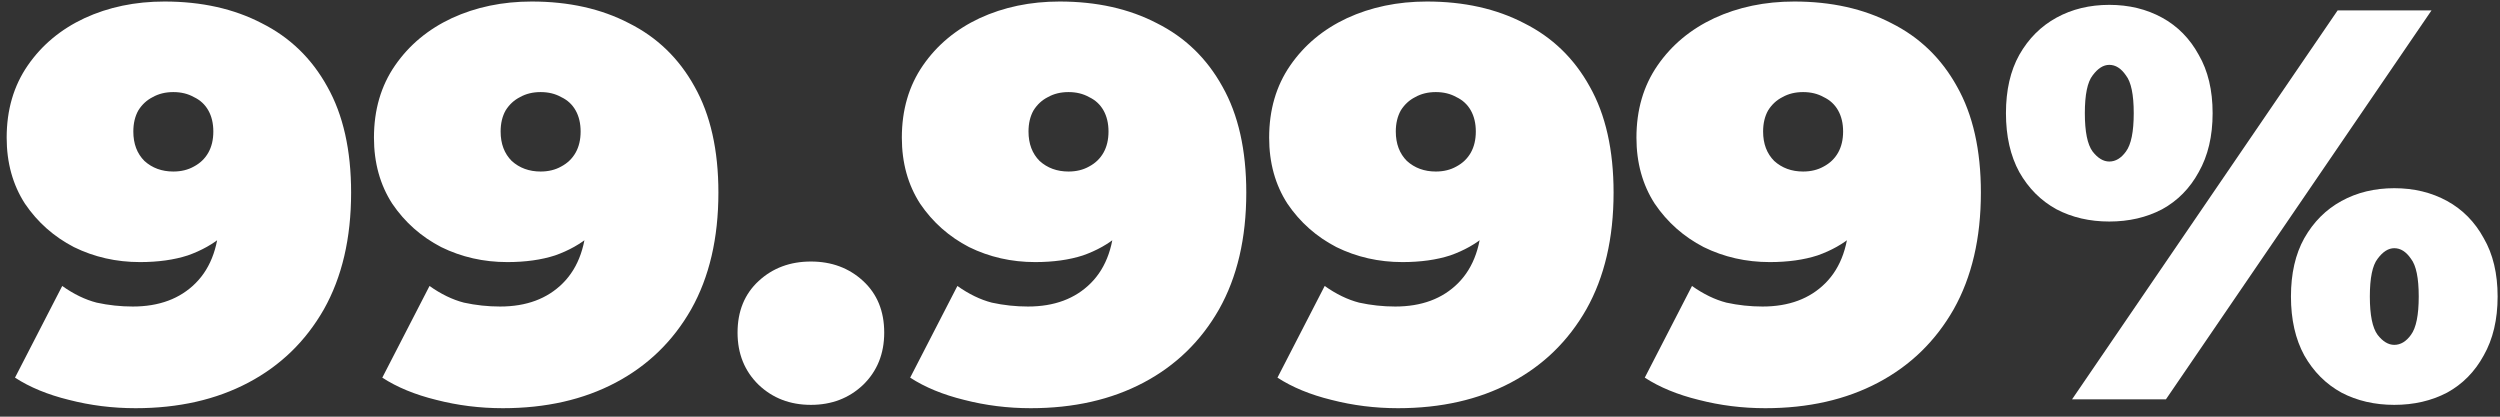
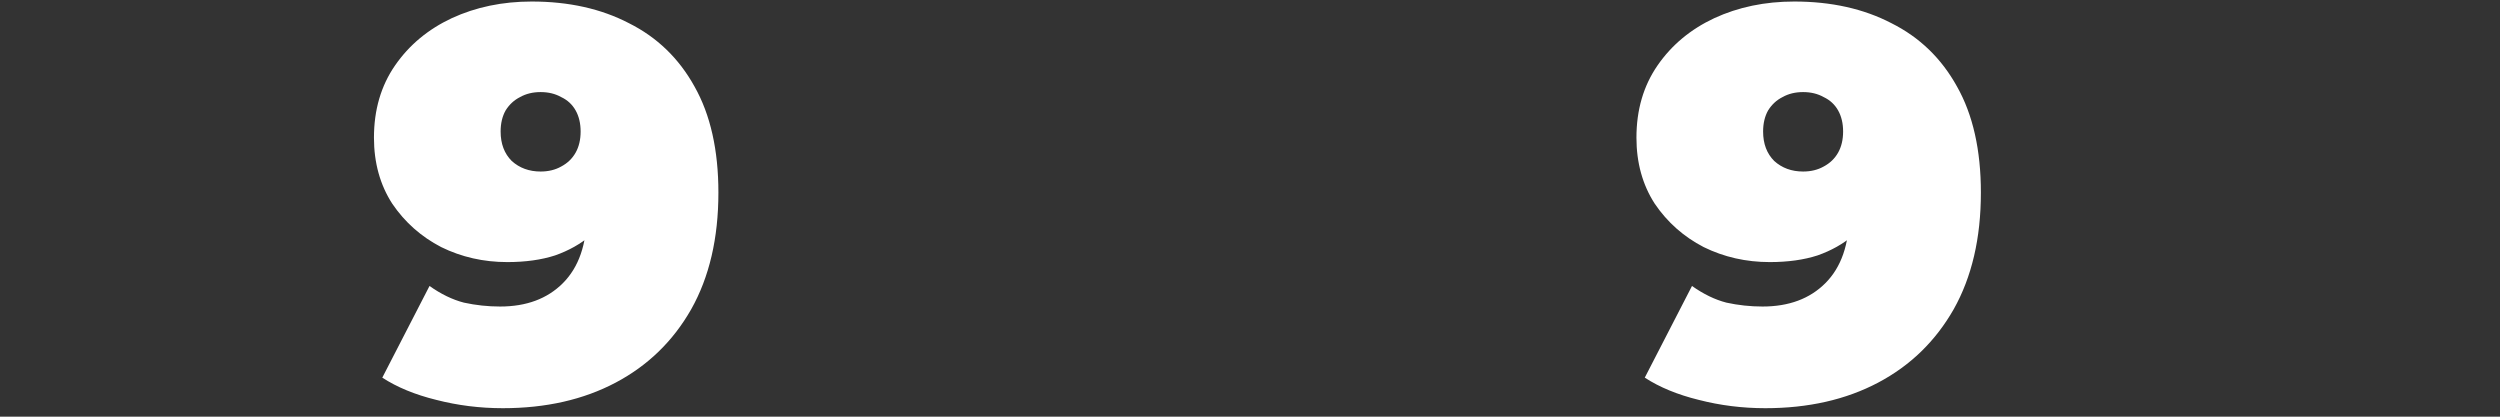
<svg xmlns="http://www.w3.org/2000/svg" width="144" height="24" viewBox="0 0 144 24" fill="none">
  <rect x="0" y="0" width="144" height="24" fill="#333333" stroke="none" />
-   <path d="M9.472 0.088C11.605 0.088 13.472 0.504 15.072 1.336C16.693 2.147 17.952 3.363 18.848 4.984C19.765 6.605 20.224 8.643 20.224 11.096C20.224 13.72 19.701 15.96 18.656 17.816C17.61 19.651 16.16 21.059 14.304 22.04C12.448 23.021 10.283 23.512 7.808 23.512C6.485 23.512 5.205 23.352 3.968 23.032C2.752 22.733 1.717 22.307 0.864 21.752L3.584 16.472C4.245 16.941 4.906 17.261 5.568 17.432C6.25 17.581 6.944 17.656 7.648 17.656C9.162 17.656 10.368 17.208 11.264 16.312C12.181 15.395 12.64 14.072 12.64 12.344C12.64 12.024 12.64 11.715 12.64 11.416C12.64 11.096 12.64 10.776 12.64 10.456L14.368 11.704C13.963 12.429 13.461 13.048 12.864 13.56C12.288 14.051 11.605 14.435 10.816 14.712C10.027 14.968 9.109 15.096 8.064 15.096C6.698 15.096 5.429 14.808 4.256 14.232C3.104 13.635 2.165 12.803 1.44 11.736C0.736 10.648 0.384 9.379 0.384 7.928C0.384 6.328 0.789 4.941 1.6 3.768C2.41 2.595 3.498 1.688 4.864 1.048C6.25 0.408 7.786 0.088 9.472 0.088ZM9.984 5.304C9.536 5.304 9.141 5.4 8.8 5.592C8.458 5.763 8.181 6.019 7.968 6.36C7.776 6.701 7.68 7.107 7.68 7.576C7.68 8.28 7.893 8.845 8.32 9.272C8.768 9.677 9.322 9.88 9.984 9.88C10.432 9.88 10.826 9.784 11.168 9.592C11.53 9.4 11.808 9.133 12 8.792C12.192 8.451 12.288 8.045 12.288 7.576C12.288 7.107 12.192 6.701 12 6.36C11.808 6.019 11.53 5.763 11.168 5.592C10.826 5.4 10.432 5.304 9.984 5.304Z" fill="white" />
  <path d="M30.628 0.088C32.761 0.088 34.628 0.504 36.228 1.336C37.849 2.147 39.108 3.363 40.004 4.984C40.921 6.605 41.38 8.643 41.38 11.096C41.38 13.72 40.857 15.96 39.812 17.816C38.767 19.651 37.316 21.059 35.46 22.04C33.604 23.021 31.439 23.512 28.964 23.512C27.641 23.512 26.361 23.352 25.124 23.032C23.908 22.733 22.873 22.307 22.02 21.752L24.74 16.472C25.401 16.941 26.063 17.261 26.724 17.432C27.407 17.581 28.1 17.656 28.804 17.656C30.319 17.656 31.524 17.208 32.42 16.312C33.337 15.395 33.796 14.072 33.796 12.344C33.796 12.024 33.796 11.715 33.796 11.416C33.796 11.096 33.796 10.776 33.796 10.456L35.524 11.704C35.119 12.429 34.617 13.048 34.02 13.56C33.444 14.051 32.761 14.435 31.972 14.712C31.183 14.968 30.265 15.096 29.22 15.096C27.855 15.096 26.585 14.808 25.412 14.232C24.26 13.635 23.321 12.803 22.596 11.736C21.892 10.648 21.54 9.379 21.54 7.928C21.54 6.328 21.945 4.941 22.756 3.768C23.567 2.595 24.655 1.688 26.02 1.048C27.407 0.408 28.943 0.088 30.628 0.088ZM31.14 5.304C30.692 5.304 30.297 5.4 29.956 5.592C29.615 5.763 29.337 6.019 29.124 6.36C28.932 6.701 28.836 7.107 28.836 7.576C28.836 8.28 29.049 8.845 29.476 9.272C29.924 9.677 30.479 9.88 31.14 9.88C31.588 9.88 31.983 9.784 32.324 9.592C32.687 9.4 32.964 9.133 33.156 8.792C33.348 8.451 33.444 8.045 33.444 7.576C33.444 7.107 33.348 6.701 33.156 6.36C32.964 6.019 32.687 5.763 32.324 5.592C31.983 5.4 31.588 5.304 31.14 5.304Z" fill="white" />
-   <path d="M46.708 23.32C45.513 23.32 44.51 22.936 43.7 22.168C42.889 21.379 42.483 20.376 42.483 19.16C42.483 17.923 42.889 16.931 43.7 16.184C44.51 15.437 45.513 15.064 46.708 15.064C47.902 15.064 48.905 15.437 49.715 16.184C50.526 16.931 50.931 17.923 50.931 19.16C50.931 20.376 50.526 21.379 49.715 22.168C48.905 22.936 47.902 23.32 46.708 23.32Z" fill="white" />
-   <path d="M61.034 0.088C63.168 0.088 65.034 0.504 66.634 1.336C68.256 2.147 69.514 3.363 70.41 4.984C71.328 6.605 71.786 8.643 71.786 11.096C71.786 13.72 71.264 15.96 70.218 17.816C69.173 19.651 67.722 21.059 65.866 22.04C64.01 23.021 61.845 23.512 59.37 23.512C58.048 23.512 56.768 23.352 55.53 23.032C54.314 22.733 53.28 22.307 52.426 21.752L55.146 16.472C55.808 16.941 56.469 17.261 57.13 17.432C57.813 17.581 58.506 17.656 59.21 17.656C60.725 17.656 61.93 17.208 62.826 16.312C63.744 15.395 64.202 14.072 64.202 12.344C64.202 12.024 64.202 11.715 64.202 11.416C64.202 11.096 64.202 10.776 64.202 10.456L65.93 11.704C65.525 12.429 65.024 13.048 64.426 13.56C63.85 14.051 63.168 14.435 62.378 14.712C61.589 14.968 60.672 15.096 59.626 15.096C58.261 15.096 56.992 14.808 55.818 14.232C54.666 13.635 53.728 12.803 53.002 11.736C52.298 10.648 51.946 9.379 51.946 7.928C51.946 6.328 52.352 4.941 53.162 3.768C53.973 2.595 55.061 1.688 56.426 1.048C57.813 0.408 59.349 0.088 61.034 0.088ZM61.546 5.304C61.098 5.304 60.704 5.4 60.362 5.592C60.021 5.763 59.744 6.019 59.53 6.36C59.338 6.701 59.242 7.107 59.242 7.576C59.242 8.28 59.456 8.845 59.882 9.272C60.33 9.677 60.885 9.88 61.546 9.88C61.994 9.88 62.389 9.784 62.73 9.592C63.093 9.4 63.37 9.133 63.562 8.792C63.754 8.451 63.85 8.045 63.85 7.576C63.85 7.107 63.754 6.701 63.562 6.36C63.37 6.019 63.093 5.763 62.73 5.592C62.389 5.4 61.994 5.304 61.546 5.304Z" fill="white" />
-   <path d="M82.191 0.088C84.324 0.088 86.191 0.504 87.79 1.336C89.412 2.147 90.671 3.363 91.567 4.984C92.484 6.605 92.942 8.643 92.942 11.096C92.942 13.72 92.42 15.96 91.374 17.816C90.329 19.651 88.879 21.059 87.022 22.04C85.166 23.021 83.001 23.512 80.526 23.512C79.204 23.512 77.924 23.352 76.686 23.032C75.471 22.733 74.436 22.307 73.582 21.752L76.302 16.472C76.964 16.941 77.625 17.261 78.287 17.432C78.969 17.581 79.662 17.656 80.367 17.656C81.881 17.656 83.087 17.208 83.983 16.312C84.9 15.395 85.359 14.072 85.359 12.344C85.359 12.024 85.359 11.715 85.359 11.416C85.359 11.096 85.359 10.776 85.359 10.456L87.087 11.704C86.681 12.429 86.18 13.048 85.582 13.56C85.007 14.051 84.324 14.435 83.534 14.712C82.745 14.968 81.828 15.096 80.782 15.096C79.417 15.096 78.148 14.808 76.975 14.232C75.823 13.635 74.884 12.803 74.159 11.736C73.454 10.648 73.103 9.379 73.103 7.928C73.103 6.328 73.508 4.941 74.319 3.768C75.129 2.595 76.217 1.688 77.582 1.048C78.969 0.408 80.505 0.088 82.191 0.088ZM82.703 5.304C82.254 5.304 81.86 5.4 81.519 5.592C81.177 5.763 80.9 6.019 80.686 6.36C80.495 6.701 80.398 7.107 80.398 7.576C80.398 8.28 80.612 8.845 81.038 9.272C81.487 9.677 82.041 9.88 82.703 9.88C83.15 9.88 83.545 9.784 83.886 9.592C84.249 9.4 84.526 9.133 84.719 8.792C84.91 8.451 85.007 8.045 85.007 7.576C85.007 7.107 84.91 6.701 84.719 6.36C84.526 6.019 84.249 5.763 83.886 5.592C83.545 5.4 83.15 5.304 82.703 5.304Z" fill="white" />
  <path d="M103.347 0.088C105.48 0.088 107.347 0.504 108.947 1.336C110.568 2.147 111.827 3.363 112.723 4.984C113.64 6.605 114.099 8.643 114.099 11.096C114.099 13.72 113.576 15.96 112.531 17.816C111.485 19.651 110.035 21.059 108.179 22.04C106.323 23.021 104.157 23.512 101.683 23.512C100.36 23.512 99.08 23.352 97.843 23.032C96.627 22.733 95.592 22.307 94.739 21.752L97.459 16.472C98.12 16.941 98.781 17.261 99.443 17.432C100.125 17.581 100.819 17.656 101.523 17.656C103.037 17.656 104.243 17.208 105.139 16.312C106.056 15.395 106.515 14.072 106.515 12.344C106.515 12.024 106.515 11.715 106.515 11.416C106.515 11.096 106.515 10.776 106.515 10.456L108.243 11.704C107.837 12.429 107.336 13.048 106.739 13.56C106.163 14.051 105.48 14.435 104.691 14.712C103.901 14.968 102.984 15.096 101.939 15.096C100.573 15.096 99.304 14.808 98.131 14.232C96.979 13.635 96.04 12.803 95.315 11.736C94.611 10.648 94.259 9.379 94.259 7.928C94.259 6.328 94.664 4.941 95.475 3.768C96.285 2.595 97.374 1.688 98.739 1.048C100.125 0.408 101.661 0.088 103.347 0.088ZM103.859 5.304C103.411 5.304 103.016 5.4 102.675 5.592C102.333 5.763 102.056 6.019 101.843 6.36C101.651 6.701 101.555 7.107 101.555 7.576C101.555 8.28 101.768 8.845 102.195 9.272C102.643 9.677 103.197 9.88 103.859 9.88C104.307 9.88 104.701 9.784 105.043 9.592C105.405 9.4 105.683 9.133 105.875 8.792C106.067 8.451 106.163 8.045 106.163 7.576C106.163 7.107 106.067 6.701 105.875 6.36C105.683 6.019 105.405 5.763 105.043 5.592C104.701 5.4 104.307 5.304 103.859 5.304Z" fill="white" />
-   <path d="M119.351 23L134.647 0.6H140.055L124.759 23H119.351ZM121.495 12.76C120.364 12.76 119.351 12.525 118.455 12.056C117.559 11.565 116.844 10.851 116.311 9.912C115.799 8.973 115.543 7.843 115.543 6.52C115.543 5.197 115.799 4.077 116.311 3.16C116.844 2.221 117.559 1.507 118.455 1.016C119.351 0.525 120.364 0.28 121.495 0.28C122.626 0.28 123.639 0.525 124.535 1.016C125.431 1.507 126.135 2.221 126.647 3.16C127.18 4.077 127.447 5.197 127.447 6.52C127.447 7.843 127.18 8.973 126.647 9.912C126.135 10.851 125.431 11.565 124.535 12.056C123.639 12.525 122.626 12.76 121.495 12.76ZM121.495 9.304C121.858 9.304 122.178 9.112 122.455 8.728C122.754 8.323 122.903 7.587 122.903 6.52C122.903 5.453 122.754 4.728 122.455 4.344C122.178 3.939 121.858 3.736 121.495 3.736C121.154 3.736 120.834 3.939 120.535 4.344C120.236 4.728 120.087 5.453 120.087 6.52C120.087 7.587 120.236 8.323 120.535 8.728C120.834 9.112 121.154 9.304 121.495 9.304ZM137.911 23.32C136.78 23.32 135.767 23.085 134.871 22.616C133.975 22.125 133.26 21.411 132.727 20.472C132.215 19.533 131.959 18.403 131.959 17.08C131.959 15.757 132.215 14.637 132.727 13.72C133.26 12.781 133.975 12.067 134.871 11.576C135.767 11.085 136.78 10.84 137.911 10.84C139.042 10.84 140.055 11.085 140.951 11.576C141.847 12.067 142.551 12.781 143.063 13.72C143.596 14.637 143.863 15.757 143.863 17.08C143.863 18.403 143.596 19.533 143.063 20.472C142.551 21.411 141.847 22.125 140.951 22.616C140.055 23.085 139.042 23.32 137.911 23.32ZM137.911 19.864C138.274 19.864 138.594 19.672 138.871 19.288C139.17 18.883 139.319 18.147 139.319 17.08C139.319 16.013 139.17 15.288 138.871 14.904C138.594 14.499 138.274 14.296 137.911 14.296C137.57 14.296 137.25 14.499 136.951 14.904C136.652 15.288 136.503 16.013 136.503 17.08C136.503 18.147 136.652 18.883 136.951 19.288C137.25 19.672 137.57 19.864 137.911 19.864Z" fill="white" />
</svg>